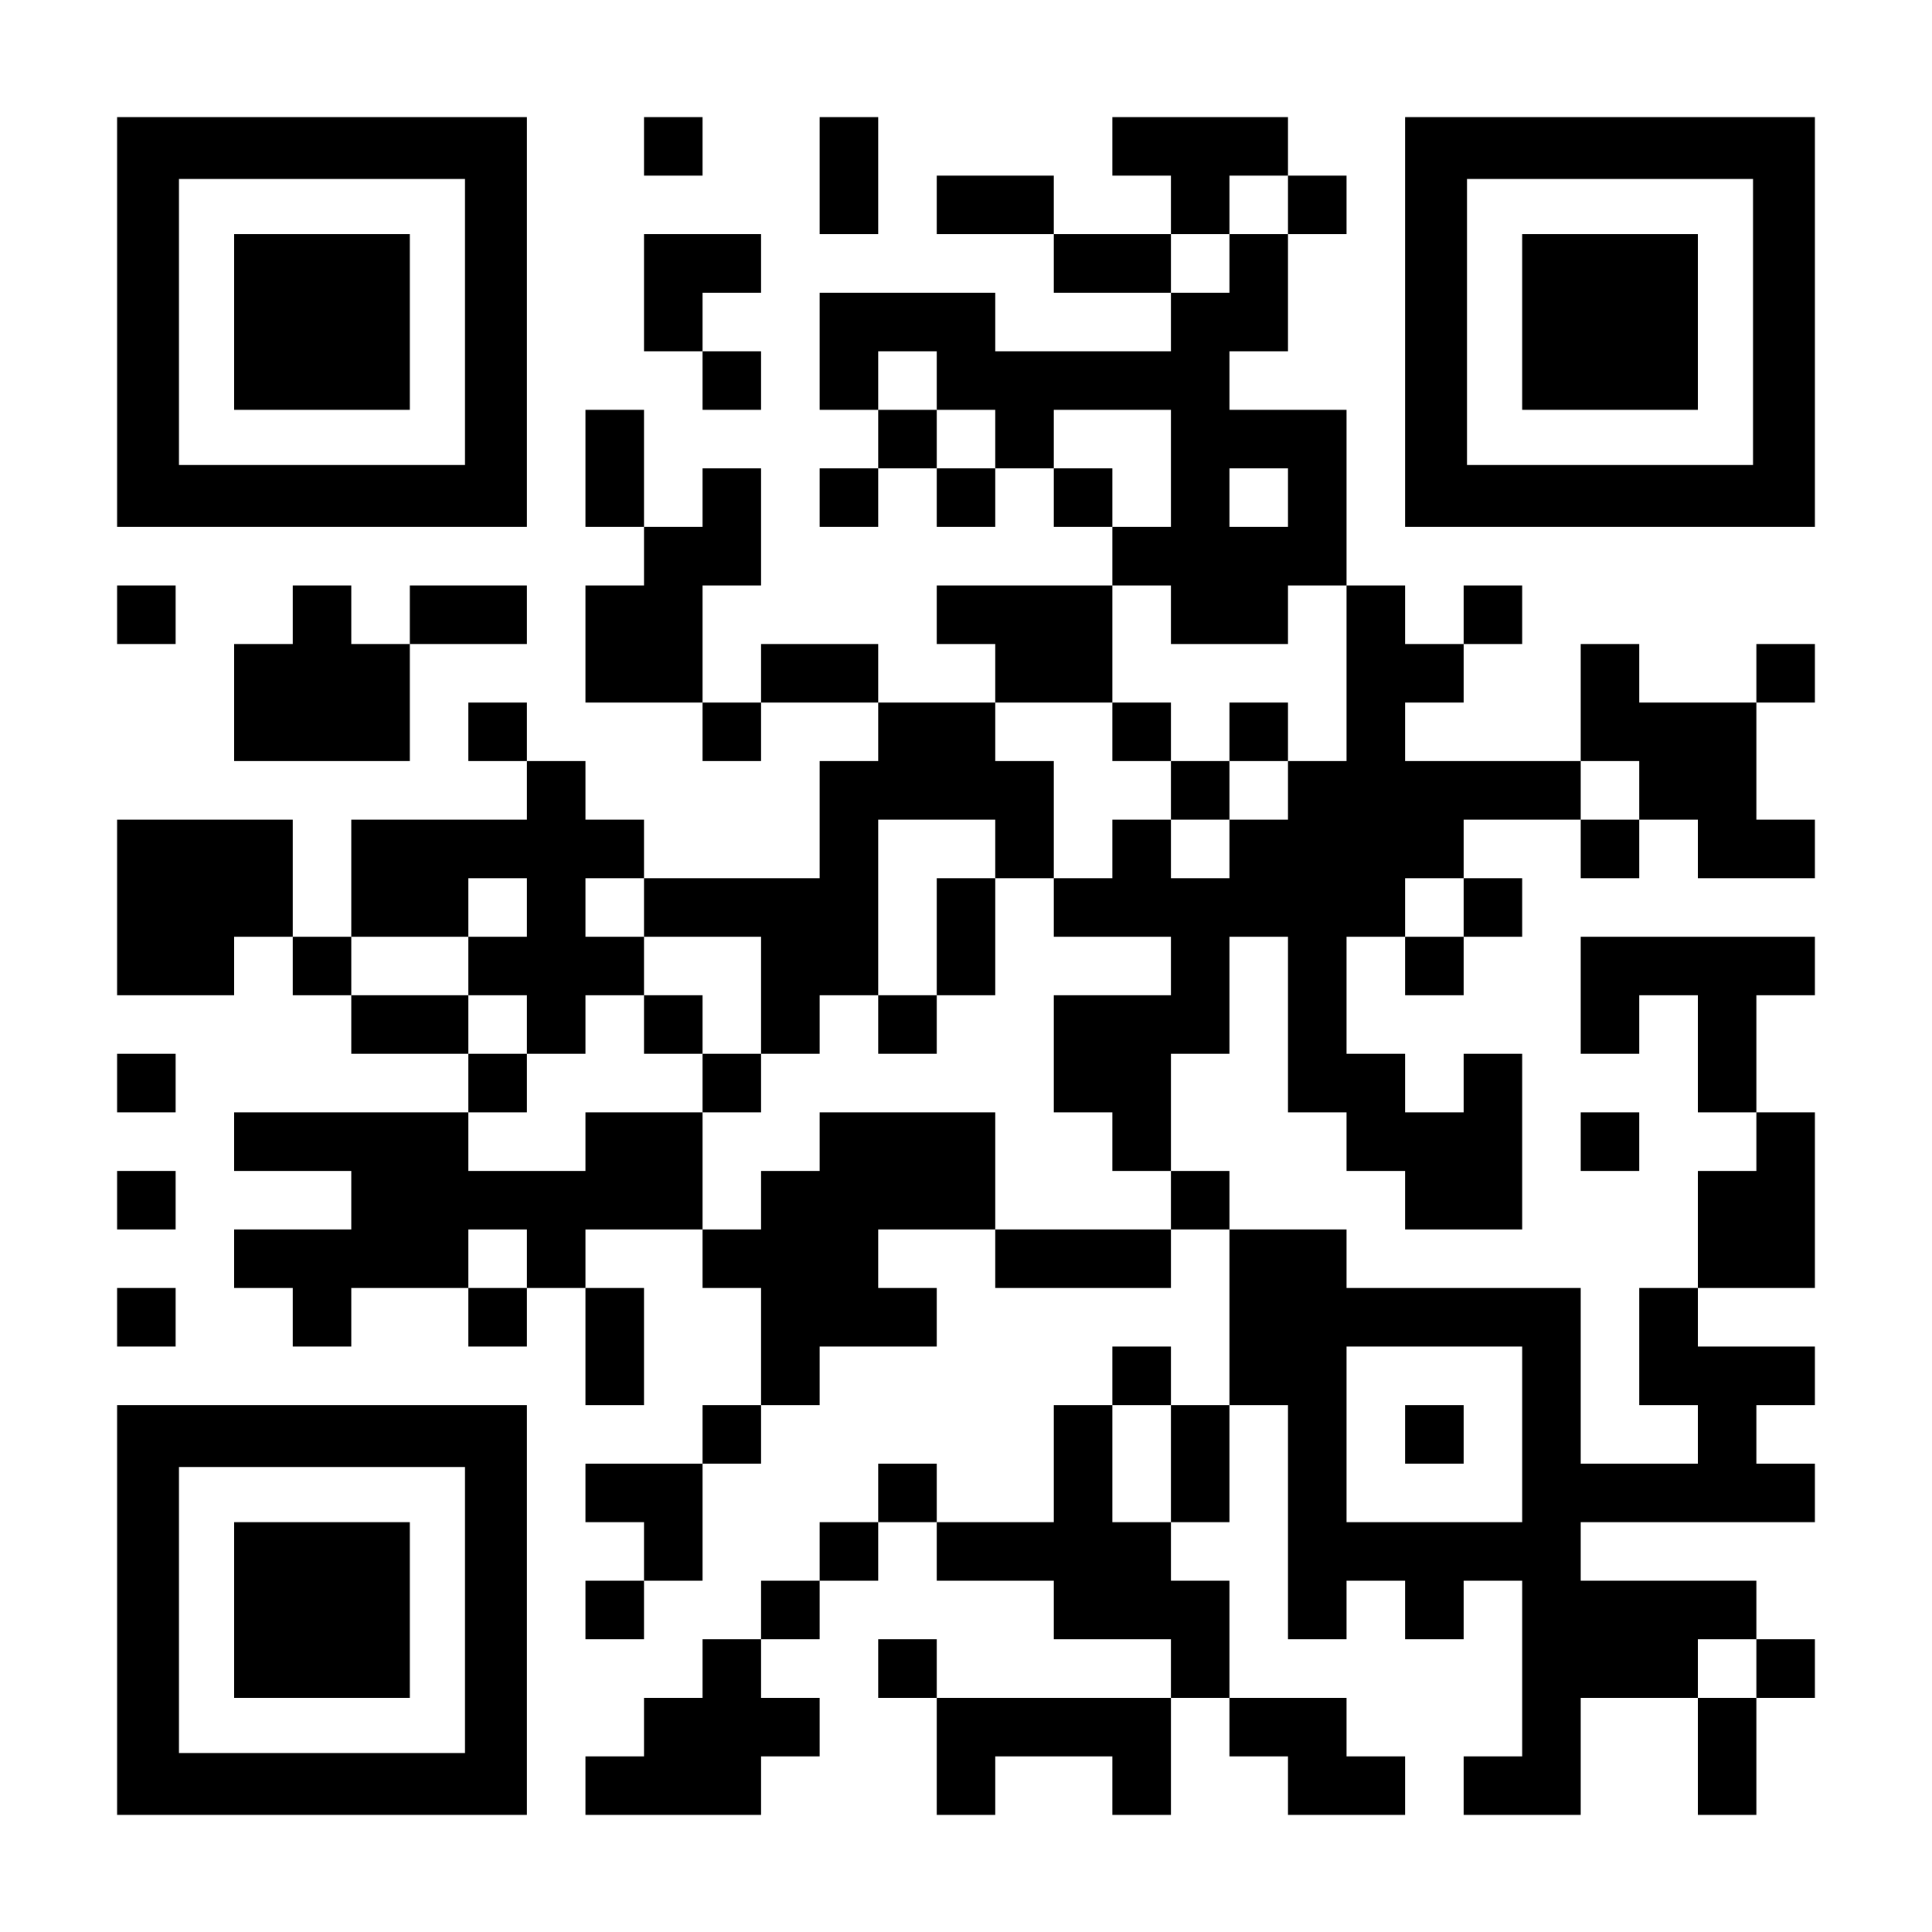
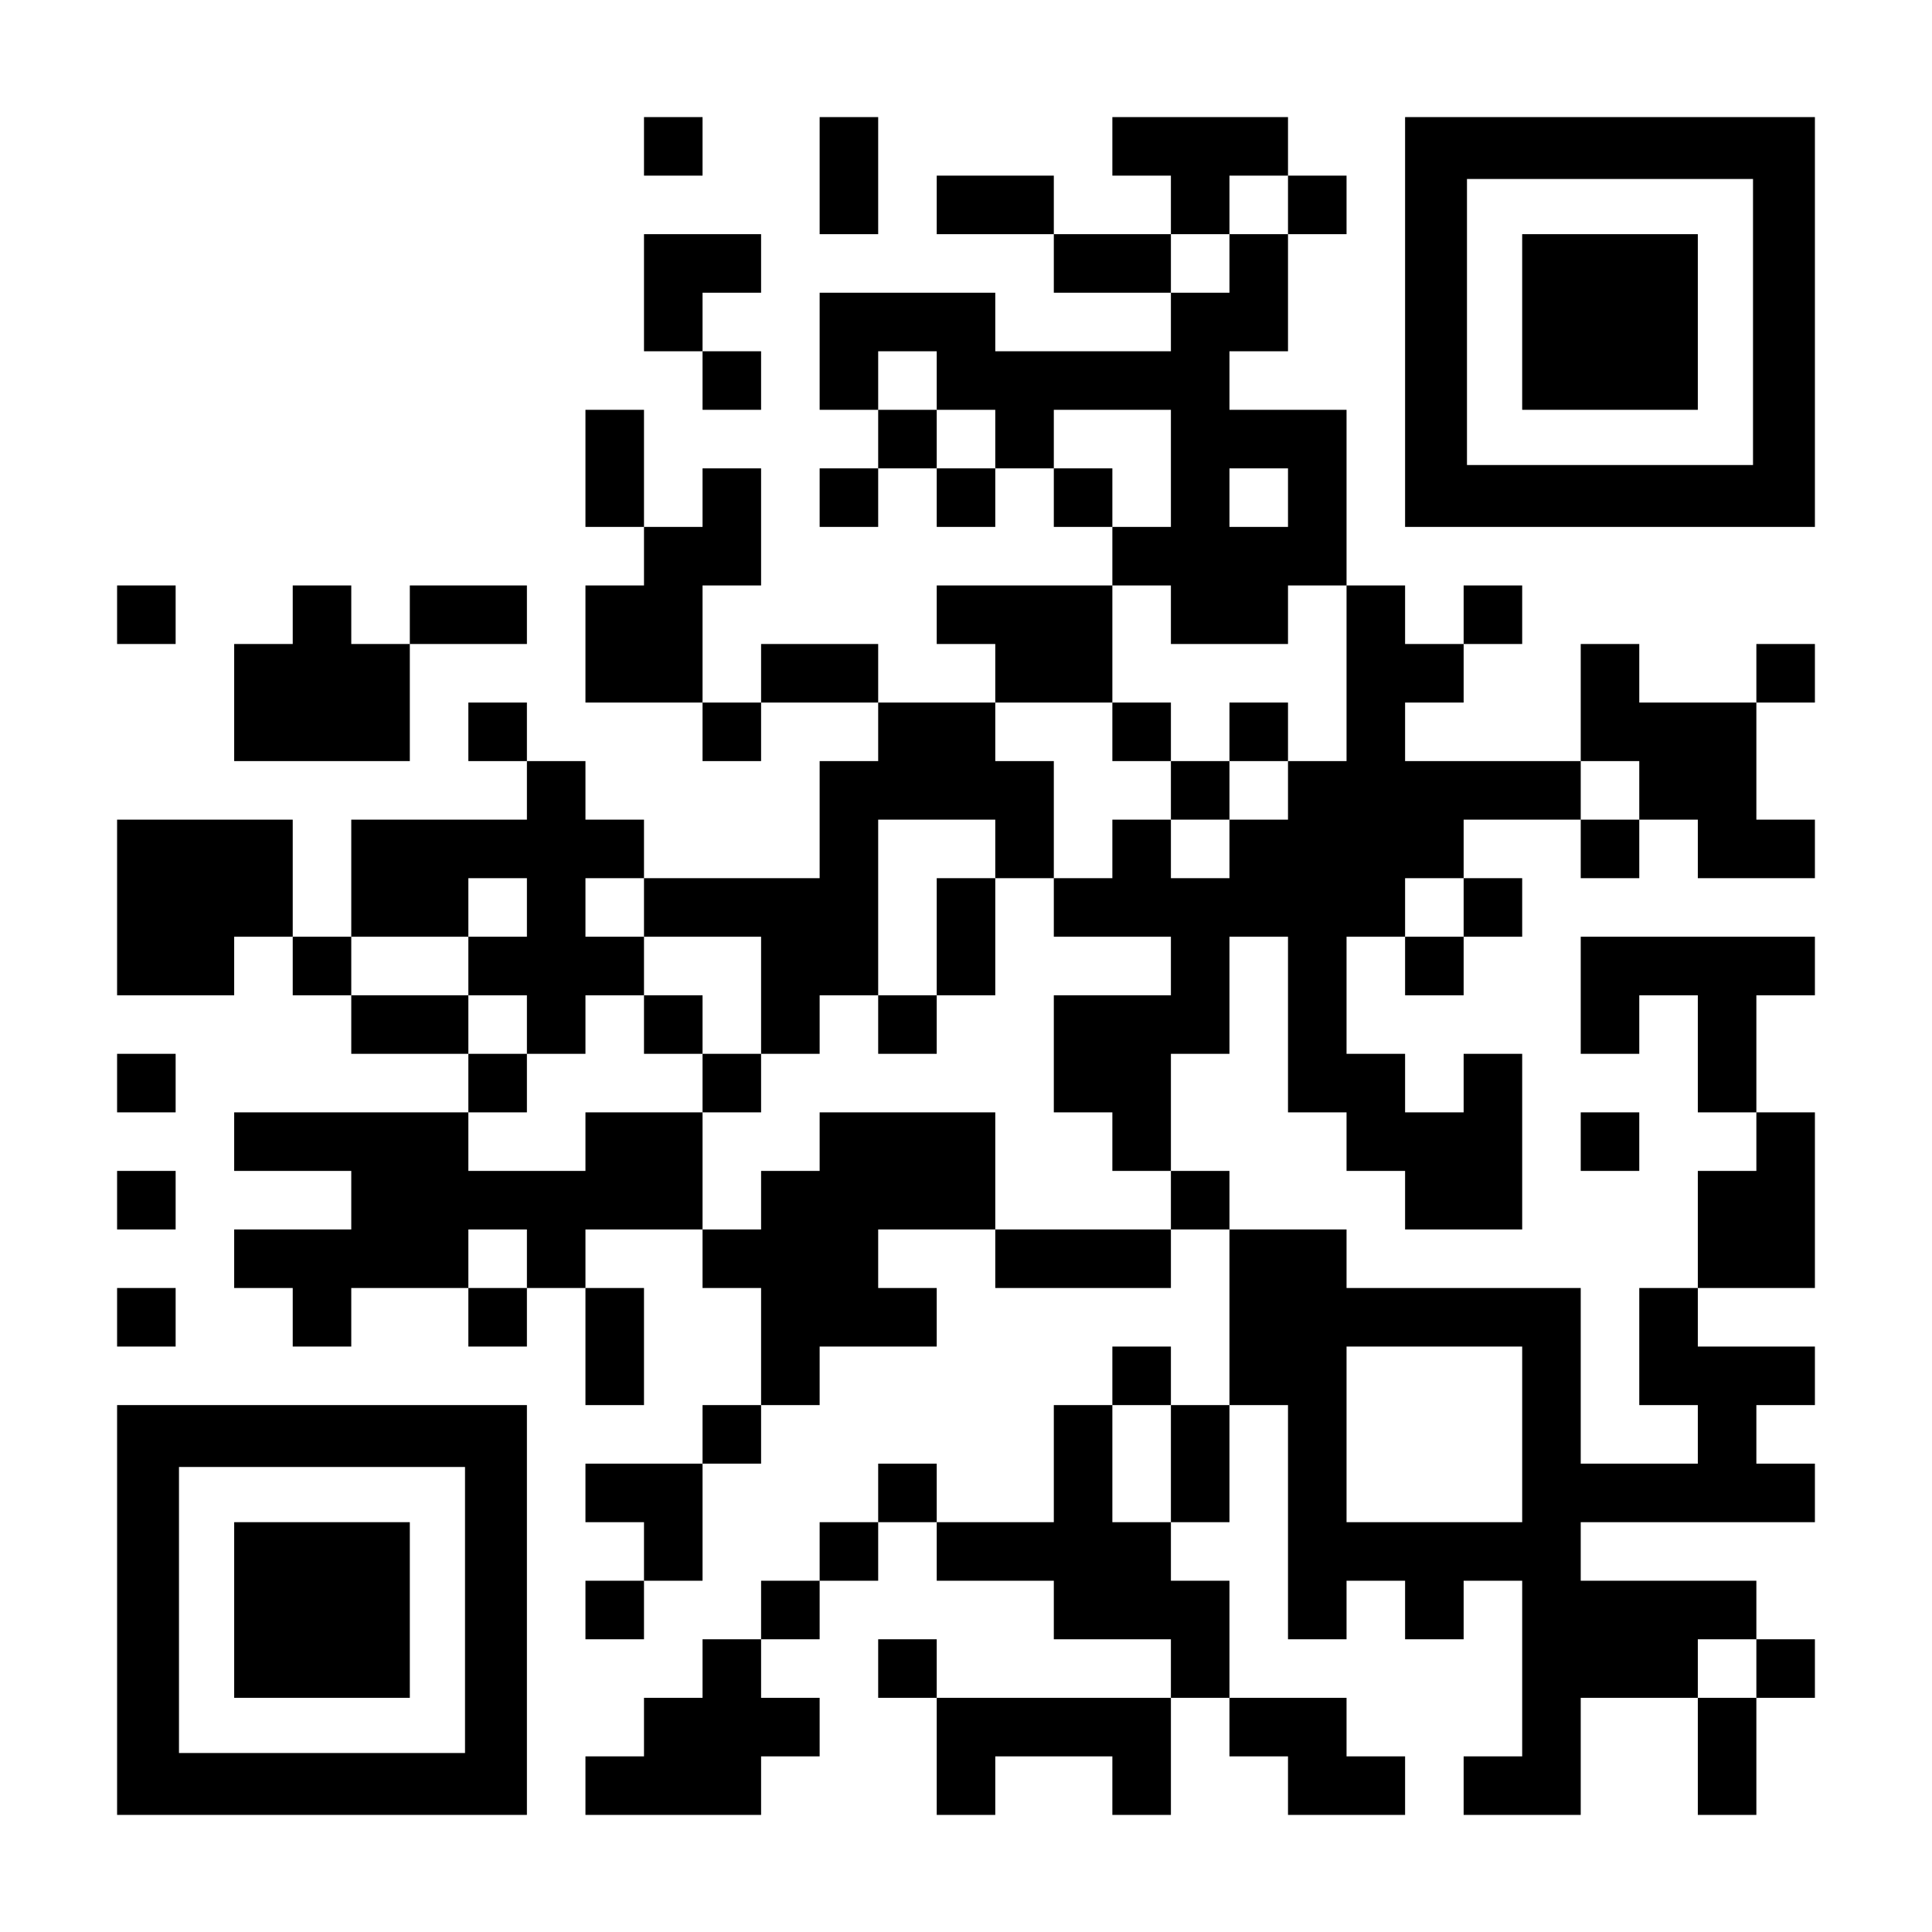
<svg xmlns="http://www.w3.org/2000/svg" version="1.0" width="1155px" height="1155px" viewBox="0 0 1155 1155" preserveAspectRatio="xMidYMid meet">
  <g transform="translate(0,1155) scale(0.1,-0.1)" fill="#000000" stroke="none">
-     <path d="M700 9625 l0 -1225 1225 0 1225 0 0 1225 0 1225 -1225 0 -1225 0 0 -1225z m2080 0 l0 -855 -855 0 -855 0 0 855 0 855 855 0 855 0 0 -855z" />
-     <path d="M1400 9625 l0 -525 525 0 525 0 0 525 0 525 -525 0 -525 0 0 -525z" />
    <path d="M3850 10675 l0 -175 175 0 175 0 0 175 0 175 -175 0 -175 0 0 -175z" />
    <path d="M4900 10500 l0 -350 175 0 175 0 0 350 0 350 -175 0 -175 0 0 -350z" />
    <path d="M6650 10675 l0 -175 175 0 175 0 0 -175 0 -175 -350 0 -350 0 0 175 0 175 -350 0 -350 0 0 -175 0 -175 350 0 350 0 0 -175 0 -175 350 0 350 0 0 -175 0 -175 -525 0 -525 0 0 175 0 175 -525 0 -525 0 0 -350 0 -350 175 0 175 0 0 -175 0 -175 -175 0 -175 0 0 -175 0 -175 175 0 175 0 0 175 0 175 175 0 175 0 0 -175 0 -175 175 0 175 0 0 175 0 175 175 0 175 0 0 -175 0 -175 175 0 175 0 0 -175 0 -175 -525 0 -525 0 0 -175 0 -175 175 0 175 0 0 -175 0 -175 -350 0 -350 0 0 175 0 175 -350 0 -350 0 0 -175 0 -175 -175 0 -175 0 0 350 0 350 175 0 175 0 0 350 0 350 -175 0 -175 0 0 -175 0 -175 -175 0 -175 0 0 350 0 350 -175 0 -175 0 0 -350 0 -350 175 0 175 0 0 -175 0 -175 -175 0 -175 0 0 -350 0 -350 350 0 350 0 0 -175 0 -175 175 0 175 0 0 175 0 175 350 0 350 0 0 -175 0 -175 -175 0 -175 0 0 -350 0 -350 -525 0 -525 0 0 175 0 175 -175 0 -175 0 0 175 0 175 -175 0 -175 0 0 175 0 175 -175 0 -175 0 0 -175 0 -175 175 0 175 0 0 -175 0 -175 -525 0 -525 0 0 -350 0 -350 -175 0 -175 0 0 350 0 350 -525 0 -525 0 0 -525 0 -525 350 0 350 0 0 175 0 175 175 0 175 0 0 -175 0 -175 175 0 175 0 0 -175 0 -175 350 0 350 0 0 -175 0 -175 -700 0 -700 0 0 -175 0 -175 350 0 350 0 0 -175 0 -175 -350 0 -350 0 0 -175 0 -175 175 0 175 0 0 -175 0 -175 175 0 175 0 0 175 0 175 350 0 350 0 0 -175 0 -175 175 0 175 0 0 175 0 175 175 0 175 0 0 -350 0 -350 175 0 175 0 0 350 0 350 -175 0 -175 0 0 175 0 175 350 0 350 0 0 -175 0 -175 175 0 175 0 0 -350 0 -350 -175 0 -175 0 0 -175 0 -175 -350 0 -350 0 0 -175 0 -175 175 0 175 0 0 -175 0 -175 -175 0 -175 0 0 -175 0 -175 175 0 175 0 0 175 0 175 175 0 175 0 0 350 0 350 175 0 175 0 0 175 0 175 175 0 175 0 0 175 0 175 350 0 350 0 0 175 0 175 -175 0 -175 0 0 175 0 175 350 0 350 0 0 -175 0 -175 525 0 525 0 0 175 0 175 175 0 175 0 0 -525 0 -525 -175 0 -175 0 0 175 0 175 -175 0 -175 0 0 -175 0 -175 -175 0 -175 0 0 -350 0 -350 -350 0 -350 0 0 175 0 175 -175 0 -175 0 0 -175 0 -175 -175 0 -175 0 0 -175 0 -175 -175 0 -175 0 0 -175 0 -175 -175 0 -175 0 0 -175 0 -175 -175 0 -175 0 0 -175 0 -175 -175 0 -175 0 0 -175 0 -175 525 0 525 0 0 175 0 175 175 0 175 0 0 175 0 175 -175 0 -175 0 0 175 0 175 175 0 175 0 0 175 0 175 175 0 175 0 0 175 0 175 175 0 175 0 0 -175 0 -175 350 0 350 0 0 -175 0 -175 350 0 350 0 0 -175 0 -175 -700 0 -700 0 0 175 0 175 -175 0 -175 0 0 -175 0 -175 175 0 175 0 0 -350 0 -350 175 0 175 0 0 175 0 175 350 0 350 0 0 -175 0 -175 175 0 175 0 0 350 0 350 175 0 175 0 0 -175 0 -175 175 0 175 0 0 -175 0 -175 350 0 350 0 0 175 0 175 -175 0 -175 0 0 175 0 175 -350 0 -350 0 0 350 0 350 -175 0 -175 0 0 175 0 175 175 0 175 0 0 350 0 350 175 0 175 0 0 -700 0 -700 175 0 175 0 0 175 0 175 175 0 175 0 0 -175 0 -175 175 0 175 0 0 175 0 175 175 0 175 0 0 -525 0 -525 -175 0 -175 0 0 -175 0 -175 350 0 350 0 0 350 0 350 350 0 350 0 0 -350 0 -350 175 0 175 0 0 350 0 350 175 0 175 0 0 175 0 175 -175 0 -175 0 0 175 0 175 -525 0 -525 0 0 175 0 175 700 0 700 0 0 175 0 175 -175 0 -175 0 0 175 0 175 175 0 175 0 0 175 0 175 -350 0 -350 0 0 175 0 175 350 0 350 0 0 525 0 525 -175 0 -175 0 0 350 0 350 175 0 175 0 0 175 0 175 -700 0 -700 0 0 -350 0 -350 175 0 175 0 0 175 0 175 175 0 175 0 0 -350 0 -350 175 0 175 0 0 -175 0 -175 -175 0 -175 0 0 -350 0 -350 -175 0 -175 0 0 -350 0 -350 175 0 175 0 0 -175 0 -175 -350 0 -350 0 0 525 0 525 -700 0 -700 0 0 175 0 175 -350 0 -350 0 0 175 0 175 -175 0 -175 0 0 350 0 350 175 0 175 0 0 350 0 350 175 0 175 0 0 -525 0 -525 175 0 175 0 0 -175 0 -175 175 0 175 0 0 -175 0 -175 350 0 350 0 0 525 0 525 -175 0 -175 0 0 -175 0 -175 -175 0 -175 0 0 175 0 175 -175 0 -175 0 0 350 0 350 175 0 175 0 0 -175 0 -175 175 0 175 0 0 175 0 175 175 0 175 0 0 175 0 175 -175 0 -175 0 0 175 0 175 350 0 350 0 0 -175 0 -175 175 0 175 0 0 175 0 175 175 0 175 0 0 -175 0 -175 350 0 350 0 0 175 0 175 -175 0 -175 0 0 350 0 350 175 0 175 0 0 175 0 175 -175 0 -175 0 0 -175 0 -175 -350 0 -350 0 0 175 0 175 -175 0 -175 0 0 -350 0 -350 -525 0 -525 0 0 175 0 175 175 0 175 0 0 175 0 175 175 0 175 0 0 175 0 175 -175 0 -175 0 0 -175 0 -175 -175 0 -175 0 0 175 0 175 -175 0 -175 0 0 525 0 525 -350 0 -350 0 0 175 0 175 175 0 175 0 0 350 0 350 175 0 175 0 0 175 0 175 -175 0 -175 0 0 175 0 175 -525 0 -525 0 0 -175z m1050 -350 l0 -175 -175 0 -175 0 0 -175 0 -175 -175 0 -175 0 0 175 0 175 175 0 175 0 0 175 0 175 175 0 175 0 0 -175z m-2100 -1050 l0 -175 175 0 175 0 0 -175 0 -175 -175 0 -175 0 0 175 0 175 -175 0 -175 0 0 175 0 175 175 0 175 0 0 -175z m1400 -525 l0 -350 -175 0 -175 0 0 175 0 175 -175 0 -175 0 0 175 0 175 350 0 350 0 0 -350z m700 -175 l0 -175 -175 0 -175 0 0 175 0 175 175 0 175 0 0 -175z m-700 -700 l0 -175 350 0 350 0 0 175 0 175 175 0 175 0 0 -525 0 -525 -175 0 -175 0 0 -175 0 -175 -175 0 -175 0 0 -175 0 -175 -175 0 -175 0 0 175 0 175 -175 0 -175 0 0 -175 0 -175 -175 0 -175 0 0 -175 0 -175 350 0 350 0 0 -175 0 -175 -350 0 -350 0 0 -350 0 -350 175 0 175 0 0 -175 0 -175 175 0 175 0 0 -175 0 -175 -525 0 -525 0 0 350 0 350 -525 0 -525 0 0 -175 0 -175 -175 0 -175 0 0 -175 0 -175 -175 0 -175 0 0 350 0 350 -350 0 -350 0 0 -175 0 -175 -350 0 -350 0 0 175 0 175 175 0 175 0 0 175 0 175 -175 0 -175 0 0 175 0 175 -350 0 -350 0 0 175 0 175 350 0 350 0 0 175 0 175 175 0 175 0 0 -175 0 -175 -175 0 -175 0 0 -175 0 -175 175 0 175 0 0 -175 0 -175 175 0 175 0 0 175 0 175 175 0 175 0 0 175 0 175 -175 0 -175 0 0 175 0 175 175 0 175 0 0 -175 0 -175 350 0 350 0 0 -350 0 -350 175 0 175 0 0 175 0 175 175 0 175 0 0 525 0 525 350 0 350 0 0 -175 0 -175 175 0 175 0 0 350 0 350 -175 0 -175 0 0 175 0 175 350 0 350 0 0 350 0 350 175 0 175 0 0 -175z m2800 -1050 l0 -175 -175 0 -175 0 0 175 0 175 175 0 175 0 0 -175z m-1050 -700 l0 -175 -175 0 -175 0 0 175 0 175 175 0 175 0 0 -175z m-5600 -2100 l0 -175 -175 0 -175 0 0 175 0 175 175 0 175 0 0 -175z m5950 -1050 l0 -525 -525 0 -525 0 0 525 0 525 525 0 525 0 0 -525z m-2100 -175 l0 -350 -175 0 -175 0 0 350 0 350 175 0 175 0 0 -350z m3500 -1225 l0 -175 -175 0 -175 0 0 175 0 175 175 0 175 0 0 -175z" />
    <path d="M6650 7175 l0 -175 175 0 175 0 0 -175 0 -175 175 0 175 0 0 175 0 175 175 0 175 0 0 175 0 175 -175 0 -175 0 0 -175 0 -175 -175 0 -175 0 0 175 0 175 -175 0 -175 0 0 -175z" />
    <path d="M5600 5950 l0 -350 -175 0 -175 0 0 -175 0 -175 175 0 175 0 0 175 0 175 175 0 175 0 0 350 0 350 -175 0 -175 0 0 -350z" />
    <path d="M3850 5425 l0 -175 175 0 175 0 0 -175 0 -175 175 0 175 0 0 175 0 175 -175 0 -175 0 0 175 0 175 -175 0 -175 0 0 -175z" />
-     <path d="M8400 2975 l0 -175 175 0 175 0 0 175 0 175 -175 0 -175 0 0 -175z" />
    <path d="M8400 9625 l0 -1225 1225 0 1225 0 0 1225 0 1225 -1225 0 -1225 0 0 -1225z m2080 0 l0 -855 -855 0 -855 0 0 855 0 855 855 0 855 0 0 -855z" />
    <path d="M9100 9625 l0 -525 525 0 525 0 0 525 0 525 -525 0 -525 0 0 -525z" />
    <path d="M3850 9800 l0 -350 175 0 175 0 0 -175 0 -175 175 0 175 0 0 175 0 175 -175 0 -175 0 0 175 0 175 175 0 175 0 0 175 0 175 -350 0 -350 0 0 -350z" />
    <path d="M700 7875 l0 -175 175 0 175 0 0 175 0 175 -175 0 -175 0 0 -175z" />
    <path d="M1750 7875 l0 -175 -175 0 -175 0 0 -350 0 -350 525 0 525 0 0 350 0 350 350 0 350 0 0 175 0 175 -350 0 -350 0 0 -175 0 -175 -175 0 -175 0 0 175 0 175 -175 0 -175 0 0 -175z" />
    <path d="M700 5075 l0 -175 175 0 175 0 0 175 0 175 -175 0 -175 0 0 -175z" />
    <path d="M9450 4725 l0 -175 175 0 175 0 0 175 0 175 -175 0 -175 0 0 -175z" />
    <path d="M700 4375 l0 -175 175 0 175 0 0 175 0 175 -175 0 -175 0 0 -175z" />
    <path d="M700 3675 l0 -175 175 0 175 0 0 175 0 175 -175 0 -175 0 0 -175z" />
    <path d="M700 1925 l0 -1225 1225 0 1225 0 0 1225 0 1225 -1225 0 -1225 0 0 -1225z m2080 0 l0 -855 -855 0 -855 0 0 855 0 855 855 0 855 0 0 -855z" />
    <path d="M1400 1925 l0 -525 525 0 525 0 0 525 0 525 -525 0 -525 0 0 -525z" />
  </g>
</svg>